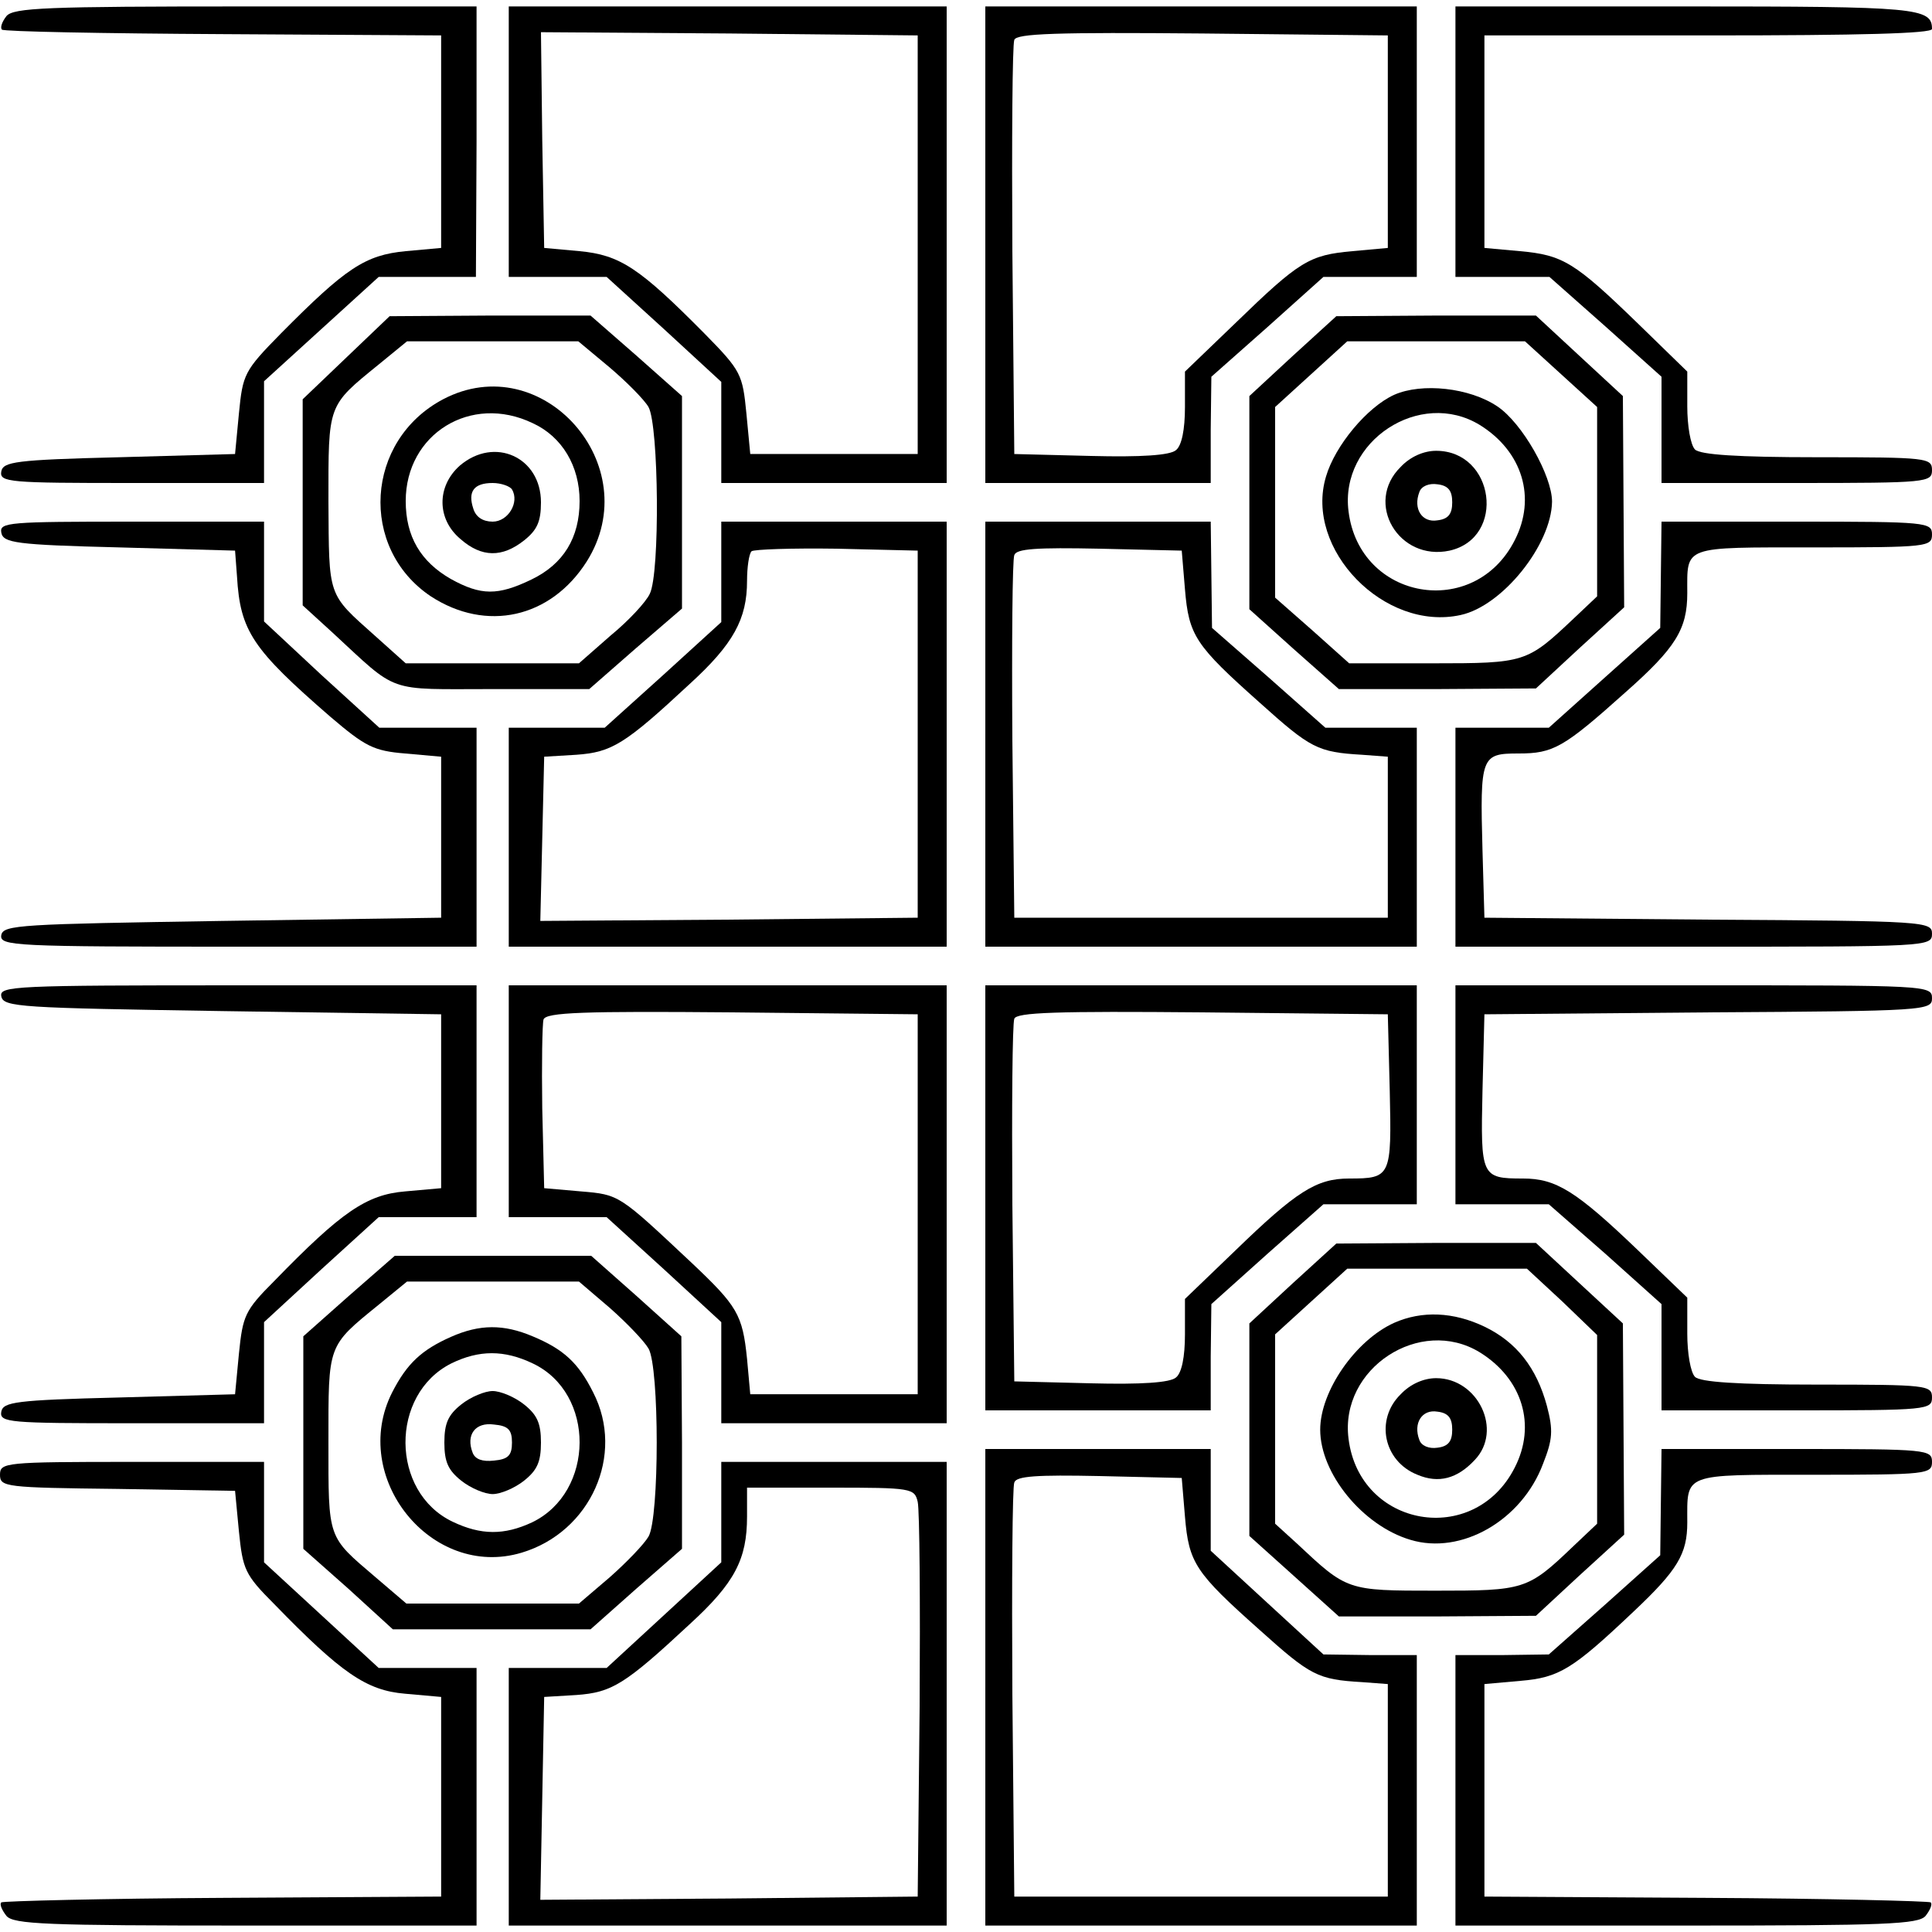
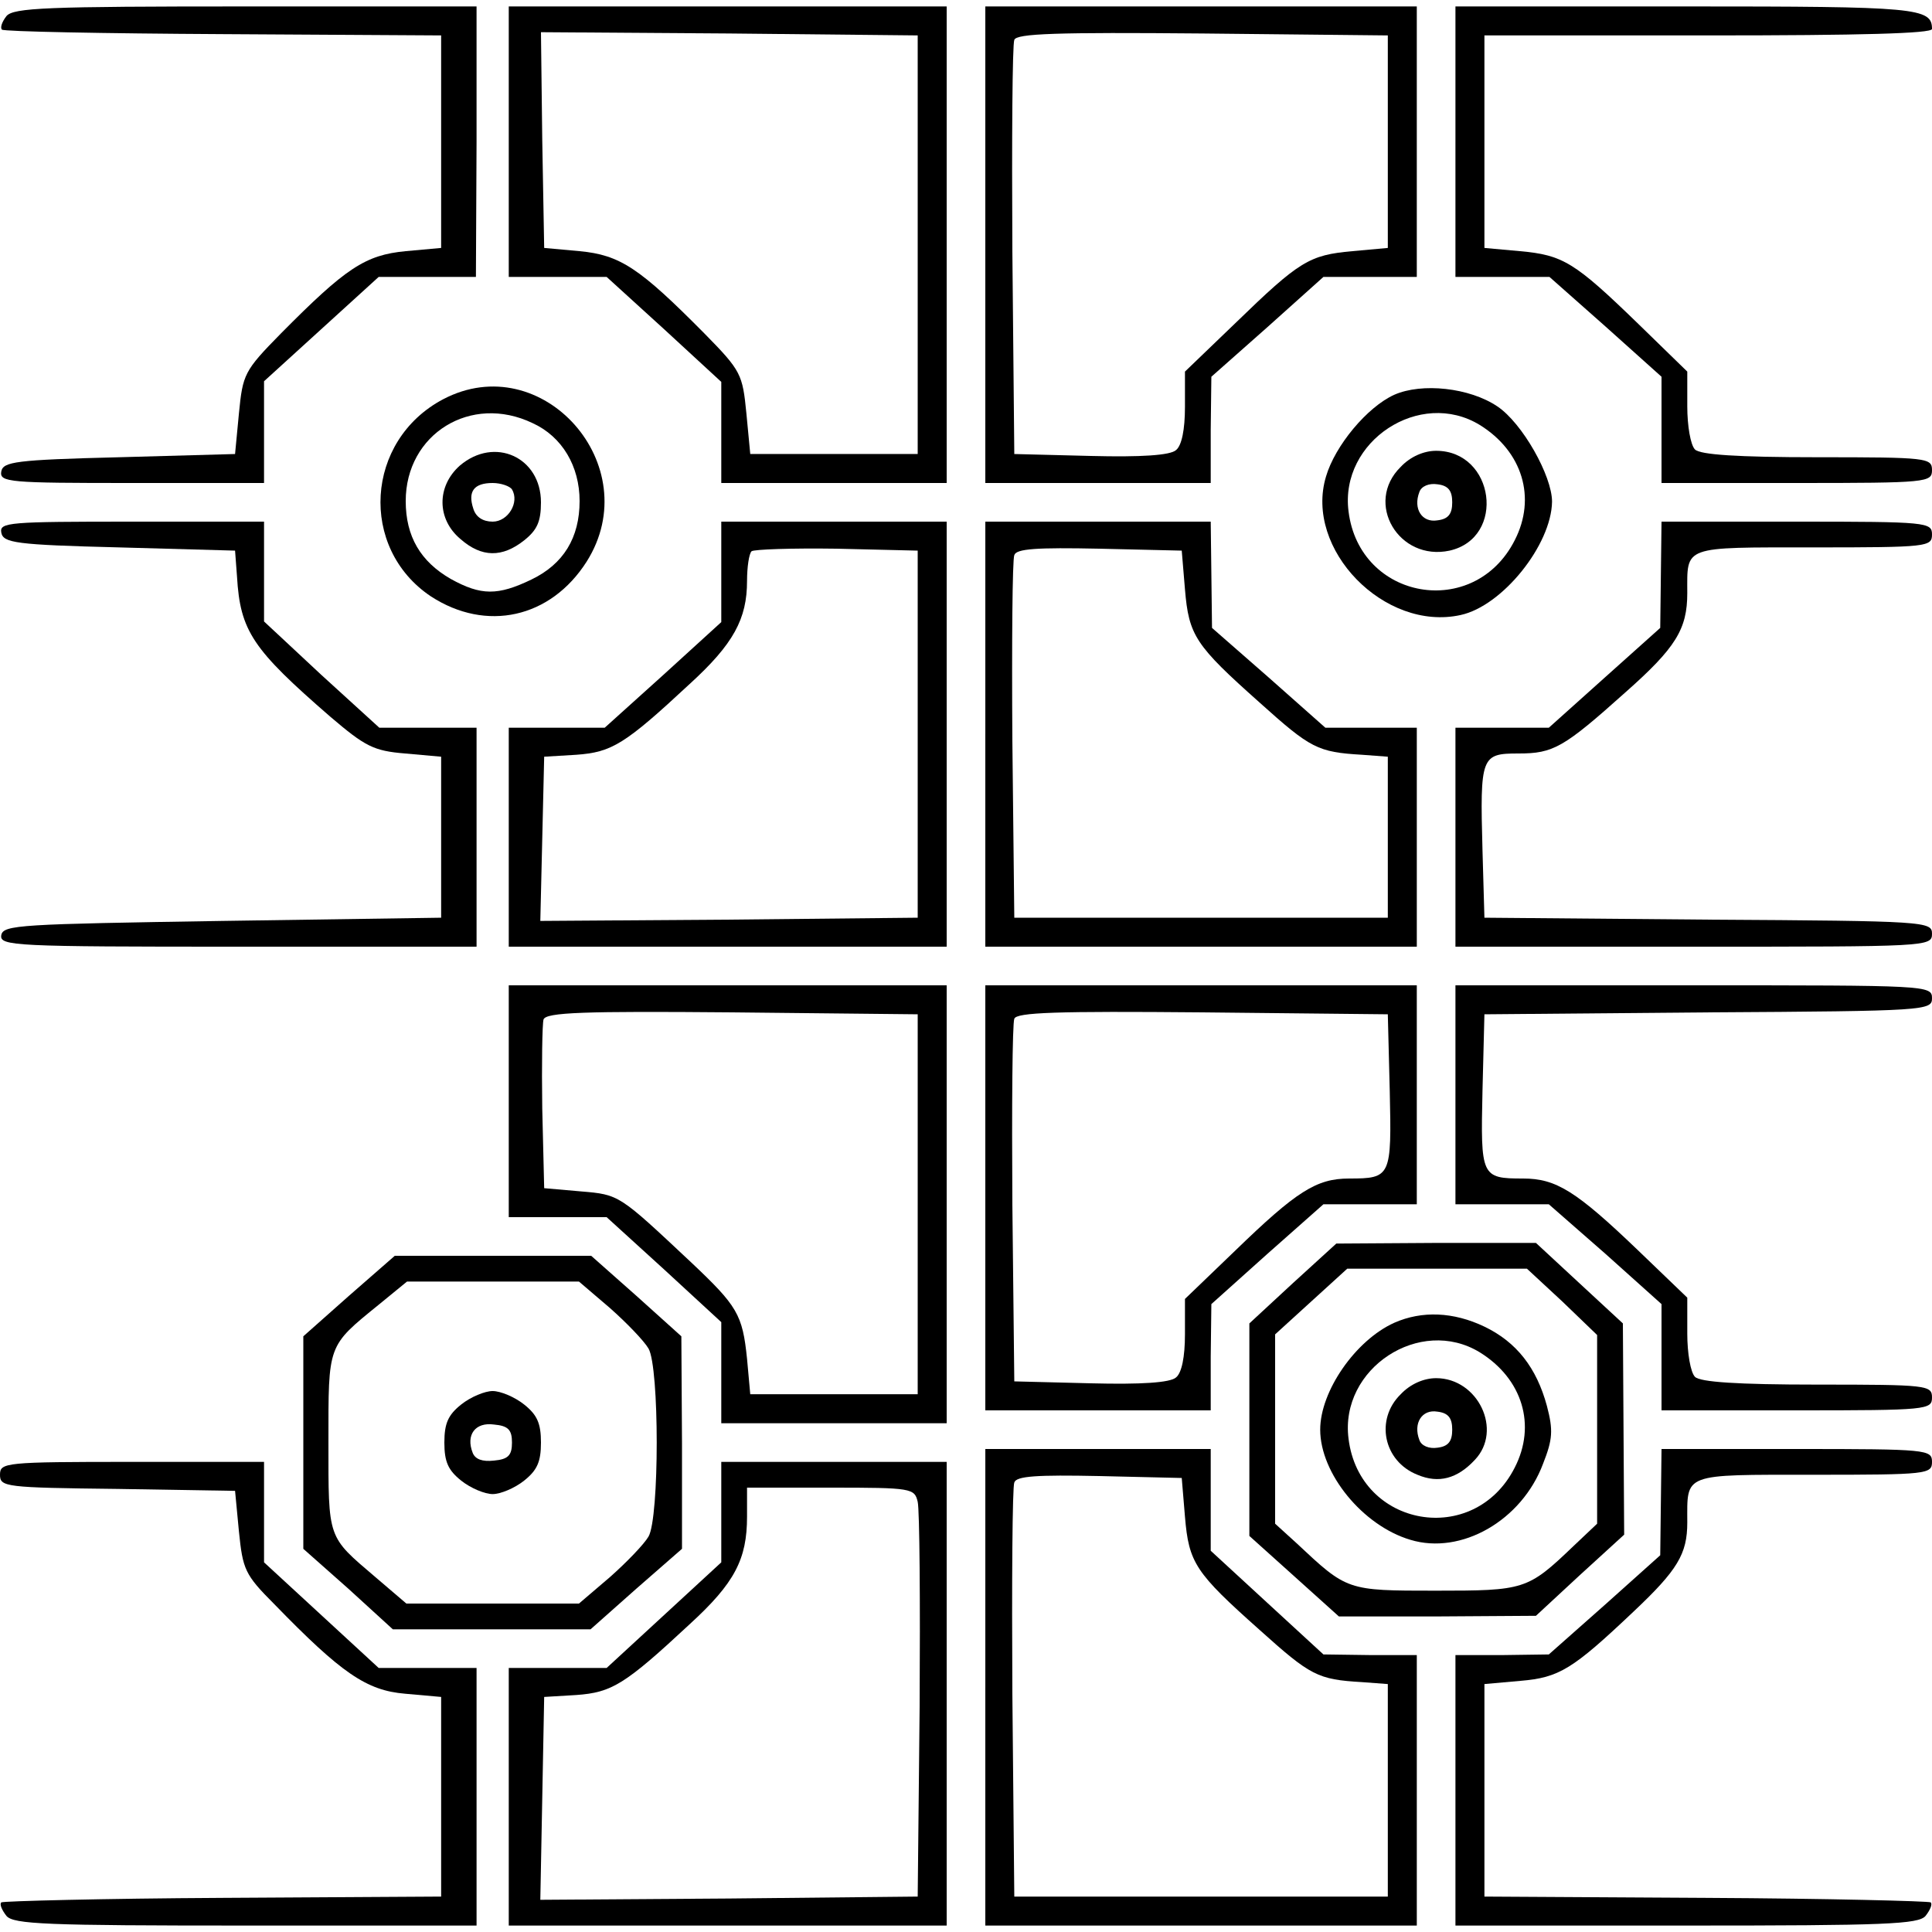
<svg xmlns="http://www.w3.org/2000/svg" version="1.0" width="300pt" height="300pt" viewBox="0 0 300 300" preserveAspectRatio="xMidYMid meet">
  <g transform="translate(0,300) scale(0.1,-0.1)" fill="#000000" stroke="none">
    <path d="M10 2975 c-7 -9 -10 -18 -7 -21 3 -3 157 -6 343 -7 l339 -2 0 -165 0 -165 -55 -5 c-63 -6 -93 -26 -194 -128 -57 -58 -59 -63 -65 -124 l-6 -63 -180 -5 c-161 -4 -180 -7 -183 -22 -3 -17 12 -18 202 -18 l206 0 0 79 0 79 89 81 89 81 75 0 76 0 1 210 0 210 -359 0 c-309 0 -360 -2 -371 -15z" />
    <path d="M790 2780 l0 -210 76 0 76 0 89 -81 89 -82 0 -78 0 -79 175 0 175 0 0 370 0 370 -340 0 -340 0 0 -210z m635 -160 l0 -325 -130 0 -130 0 -6 63 c-6 61 -8 66 -65 124 -101 102 -131 122 -194 128 l-55 5 -3 168 -2 167 292 -2 293 -3 0 -325z" />
    <path d="M1530 2620 l0 -370 175 0 175 0 0 83 1 82 87 77 87 78 73 0 72 0 0 210 0 210 -335 0 -335 0 0 -370z m625 160 l0 -165 -55 -5 c-67 -6 -82 -15 -182 -112 l-78 -75 0 -55 c0 -35 -5 -60 -14 -67 -9 -8 -54 -11 -132 -9 l-119 3 -3 315 c-1 173 0 321 3 328 3 10 66 12 292 10 l288 -3 0 -165z" />
    <path d="M2260 2780 l0 -210 73 0 73 0 87 -77 87 -78 0 -82 0 -83 210 0 c203 0 210 1 210 20 0 19 -7 20 -178 20 -125 0 -182 4 -190 12 -7 7 -12 37 -12 67 l0 54 -76 74 c-99 96 -117 107 -184 113 l-55 5 0 165 0 165 348 0 c236 0 347 3 347 10 0 33 -23 35 -382 35 l-358 0 0 -210z" />
-     <path d="M538 2445 l-68 -65 0 -160 0 -160 46 -42 c104 -96 82 -88 249 -88 l150 0 72 63 72 62 0 165 0 165 -71 63 -71 62 -156 0 -156 -1 -67 -64z m408 -15 c26 -22 54 -50 61 -62 16 -29 18 -258 2 -290 -6 -13 -33 -42 -61 -65 l-49 -43 -135 0 -134 0 -48 43 c-74 66 -71 59 -72 208 0 152 -2 148 78 213 l44 36 133 0 133 0 48 -40z" />
    <path d="M688 2380 c-121 -64 -131 -231 -19 -306 86 -56 186 -34 242 54 94 149 -69 333 -223 252z m139 -37 c46 -21 73 -67 73 -121 0 -57 -25 -98 -75 -122 -52 -25 -78 -25 -125 1 -47 27 -70 66 -70 121 0 104 101 167 197 121z" />
    <path d="M714 2277 c-36 -32 -36 -83 1 -114 33 -29 65 -29 99 -2 20 16 26 29 26 59 0 70 -72 103 -126 57z m81 -37 c12 -20 -6 -50 -30 -50 -15 0 -26 7 -30 20 -9 27 1 40 30 40 13 0 27 -5 30 -10z" />
-     <path d="M2007 2447 l-67 -62 0 -165 0 -166 69 -62 70 -62 153 0 153 1 68 63 69 63 -1 164 -1 164 -67 62 -68 63 -155 0 -155 -1 -68 -62z m417 -28 l56 -51 0 -147 0 -147 -37 -35 c-72 -68 -75 -69 -218 -69 l-130 0 -57 51 -58 51 0 148 0 148 56 51 56 51 138 0 138 0 56 -51z" />
    <path d="M2165 2387 c-42 -19 -92 -79 -106 -127 -34 -113 91 -241 209 -215 65 14 141 109 142 176 0 40 -46 122 -85 148 -43 29 -117 37 -160 18z m133 -47 c66 -41 88 -113 54 -179 -63 -124 -241 -93 -258 45 -14 109 111 191 204 134z" />
    <path d="M2175 2275 c-57 -56 -3 -147 76 -130 88 20 70 155 -21 155 -19 0 -40 -9 -55 -25z m80 -55 c0 -18 -6 -26 -23 -28 -24 -4 -38 18 -28 44 3 9 15 14 28 12 17 -2 23 -10 23 -28z" />
    <path d="M2 2173 c3 -16 22 -19 183 -23 l180 -5 3 -40 c5 -85 24 -113 145 -218 54 -46 67 -53 116 -57 l56 -5 0 -125 0 -125 -340 -5 c-313 -5 -340 -6 -343 -22 -3 -17 20 -18 367 -18 l371 0 0 170 0 170 -76 0 -75 0 -90 82 -89 83 0 77 0 78 -206 0 c-190 0 -205 -1 -202 -17z" />
    <path d="M1120 2112 l0 -78 -90 -82 -91 -82 -74 0 -75 0 0 -170 0 -170 340 0 340 0 0 330 0 330 -175 0 -175 0 0 -78z m305 -252 l0 -285 -293 -3 -293 -2 3 127 3 128 50 3 c55 4 75 16 176 110 68 62 89 101 89 160 0 21 3 42 7 46 4 3 63 5 132 4 l126 -3 0 -285z" />
    <path d="M1530 1860 l0 -330 335 0 335 0 0 170 0 170 -71 0 -71 0 -88 78 -88 77 -1 83 -1 82 -175 0 -175 0 0 -330z m310 225 c6 -72 16 -87 116 -176 79 -71 90 -77 159 -81 l40 -3 0 -125 0 -125 -290 0 -290 0 -3 275 c-1 151 0 281 3 288 3 10 35 12 132 10 l128 -3 5 -60z" />
    <path d="M2579 2108 l-1 -83 -86 -77 -87 -78 -72 0 -73 0 0 -170 0 -170 370 0 c363 0 370 0 370 20 0 19 -8 20 -347 22 l-348 3 -3 105 c-4 146 -2 150 56 150 54 0 70 9 166 95 78 69 96 98 96 154 0 74 -9 71 196 71 177 0 184 1 184 20 0 19 -7 20 -210 20 l-210 0 -1 -82z" />
-     <path d="M2 1453 c3 -17 30 -18 343 -23 l340 -5 0 -135 0 -135 -56 -5 c-60 -5 -99 -32 -203 -139 -46 -46 -49 -54 -55 -113 l-6 -63 -180 -5 c-161 -4 -180 -7 -183 -22 -3 -17 12 -18 202 -18 l206 0 0 79 0 78 89 82 89 81 76 0 76 0 0 180 0 180 -371 0 c-347 0 -370 -1 -367 -17z" />
    <path d="M790 1290 l0 -180 76 0 76 0 89 -81 89 -82 0 -78 0 -79 175 0 175 0 0 340 0 340 -340 0 -340 0 0 -180z m635 -160 l0 -295 -130 0 -130 0 -5 55 c-7 69 -15 82 -87 150 -112 105 -111 105 -171 110 l-57 5 -3 124 c-1 69 0 131 2 138 4 11 62 13 293 11 l288 -3 0 -295z" />
    <path d="M1530 1140 l0 -330 175 0 175 0 0 83 1 82 87 78 87 77 72 0 73 0 0 170 0 170 -335 0 -335 0 0 -330z m628 166 c3 -133 2 -136 -63 -136 -51 0 -82 -20 -177 -112 l-78 -75 0 -55 c0 -35 -5 -60 -14 -67 -9 -8 -54 -11 -132 -9 l-119 3 -3 275 c-1 151 0 280 3 288 3 10 66 12 292 10 l288 -3 3 -119z" />
    <path d="M2260 1300 l0 -170 73 0 72 0 88 -77 87 -78 0 -82 0 -83 210 0 c203 0 210 1 210 20 0 19 -7 20 -178 20 -125 0 -182 4 -190 12 -7 7 -12 37 -12 67 l0 56 -77 74 c-96 92 -127 111 -178 111 -65 0 -66 3 -63 136 l3 119 348 3 c339 2 347 3 347 22 0 20 -7 20 -370 20 l-370 0 0 -170z" />
    <path d="M2007 1007 l-67 -62 0 -165 0 -165 69 -62 70 -63 153 0 153 1 68 63 69 63 -1 164 -1 164 -67 62 -68 63 -155 0 -155 -1 -68 -62z m419 -28 l54 -52 0 -146 0 -147 -37 -35 c-71 -68 -76 -69 -214 -69 -138 0 -137 0 -216 74 l-33 30 0 147 0 147 56 51 56 51 139 0 140 0 55 -51z" />
    <path d="M2165 946 c-60 -27 -115 -106 -115 -166 0 -68 66 -149 140 -171 79 -24 173 30 206 118 15 38 16 52 6 90 -16 59 -47 99 -97 123 -48 23 -97 25 -140 6z m133 -46 c66 -41 88 -113 54 -179 -63 -124 -241 -93 -258 45 -14 109 111 191 204 134z" />
    <path d="M2175 835 c-40 -39 -27 -104 26 -125 33 -14 62 -6 89 23 44 46 5 127 -60 127 -19 0 -40 -9 -55 -25z m80 -55 c0 -18 -6 -26 -23 -28 -13 -2 -25 3 -28 12 -10 26 4 48 28 44 17 -2 23 -10 23 -28z" />
    <path d="M542 988 l-71 -63 0 -165 0 -165 70 -62 69 -63 154 0 153 0 71 63 71 62 0 165 -1 165 -70 63 -70 62 -152 0 -153 0 -71 -62z m405 -19 c26 -23 53 -51 60 -63 17 -29 17 -263 0 -292 -7 -12 -34 -40 -60 -63 l-48 -41 -134 0 -134 0 -48 41 c-75 64 -73 58 -73 210 0 152 -2 148 78 213 l44 36 133 0 134 0 48 -41z" />
-     <path d="M700 924 c-45 -20 -68 -41 -91 -86 -67 -132 61 -291 201 -249 107 32 161 152 111 249 -23 46 -46 67 -94 87 -45 19 -82 19 -127 -1z m127 -41 c98 -46 97 -200 -1 -247 -43 -20 -79 -20 -123 1 -97 46 -98 198 -2 246 43 21 82 21 126 0z" />
    <path d="M716 819 c-20 -16 -26 -29 -26 -59 0 -30 6 -43 26 -59 15 -12 37 -21 49 -21 12 0 34 9 49 21 20 16 26 29 26 59 0 30 -6 43 -26 59 -15 12 -37 21 -49 21 -12 0 -34 -9 -49 -21z m79 -59 c0 -20 -6 -26 -28 -28 -18 -2 -29 2 -33 12 -11 28 4 48 33 44 22 -2 28 -8 28 -28z" />
    <path d="M1530 380 l0 -370 335 0 335 0 0 210 0 210 -72 0 -73 1 -87 80 -88 81 0 79 0 79 -175 0 -175 0 0 -370z m310 265 c6 -72 16 -87 116 -176 79 -71 90 -77 159 -81 l40 -3 0 -165 0 -165 -290 0 -290 0 -3 315 c-1 173 0 321 3 328 3 10 35 12 132 10 l128 -3 5 -60z" />
    <path d="M2579 668 l-1 -83 -86 -77 -87 -77 -72 -1 -73 0 0 -210 0 -210 359 0 c309 0 360 2 371 15 7 9 11 18 8 21 -3 2 -160 6 -349 7 l-344 2 0 165 0 165 56 5 c60 5 81 18 175 107 69 65 84 90 84 139 0 77 -9 74 196 74 177 0 184 1 184 20 0 19 -7 20 -210 20 l-210 0 -1 -82z" />
    <path d="M0 710 c0 -19 8 -20 183 -22 l182 -3 6 -63 c6 -59 9 -67 55 -113 104 -107 143 -134 203 -139 l56 -5 0 -155 0 -155 -339 -2 c-186 -1 -341 -5 -344 -7 -3 -3 1 -12 8 -21 11 -13 62 -15 371 -15 l359 0 0 200 0 200 -76 0 -76 0 -89 82 -89 82 0 78 0 78 -205 0 c-198 0 -205 -1 -205 -20z" />
    <path d="M1120 652 l0 -78 -89 -82 -89 -82 -76 0 -76 0 0 -200 0 -200 340 0 340 0 0 360 0 360 -175 0 -175 0 0 -78z m305 16 c3 -13 4 -156 3 -318 l-3 -295 -293 -3 -293 -2 3 157 3 158 50 3 c55 4 75 16 176 110 70 64 89 101 89 167 l0 45 130 0 c126 0 130 -1 135 -22z" />
  </g>
</svg>